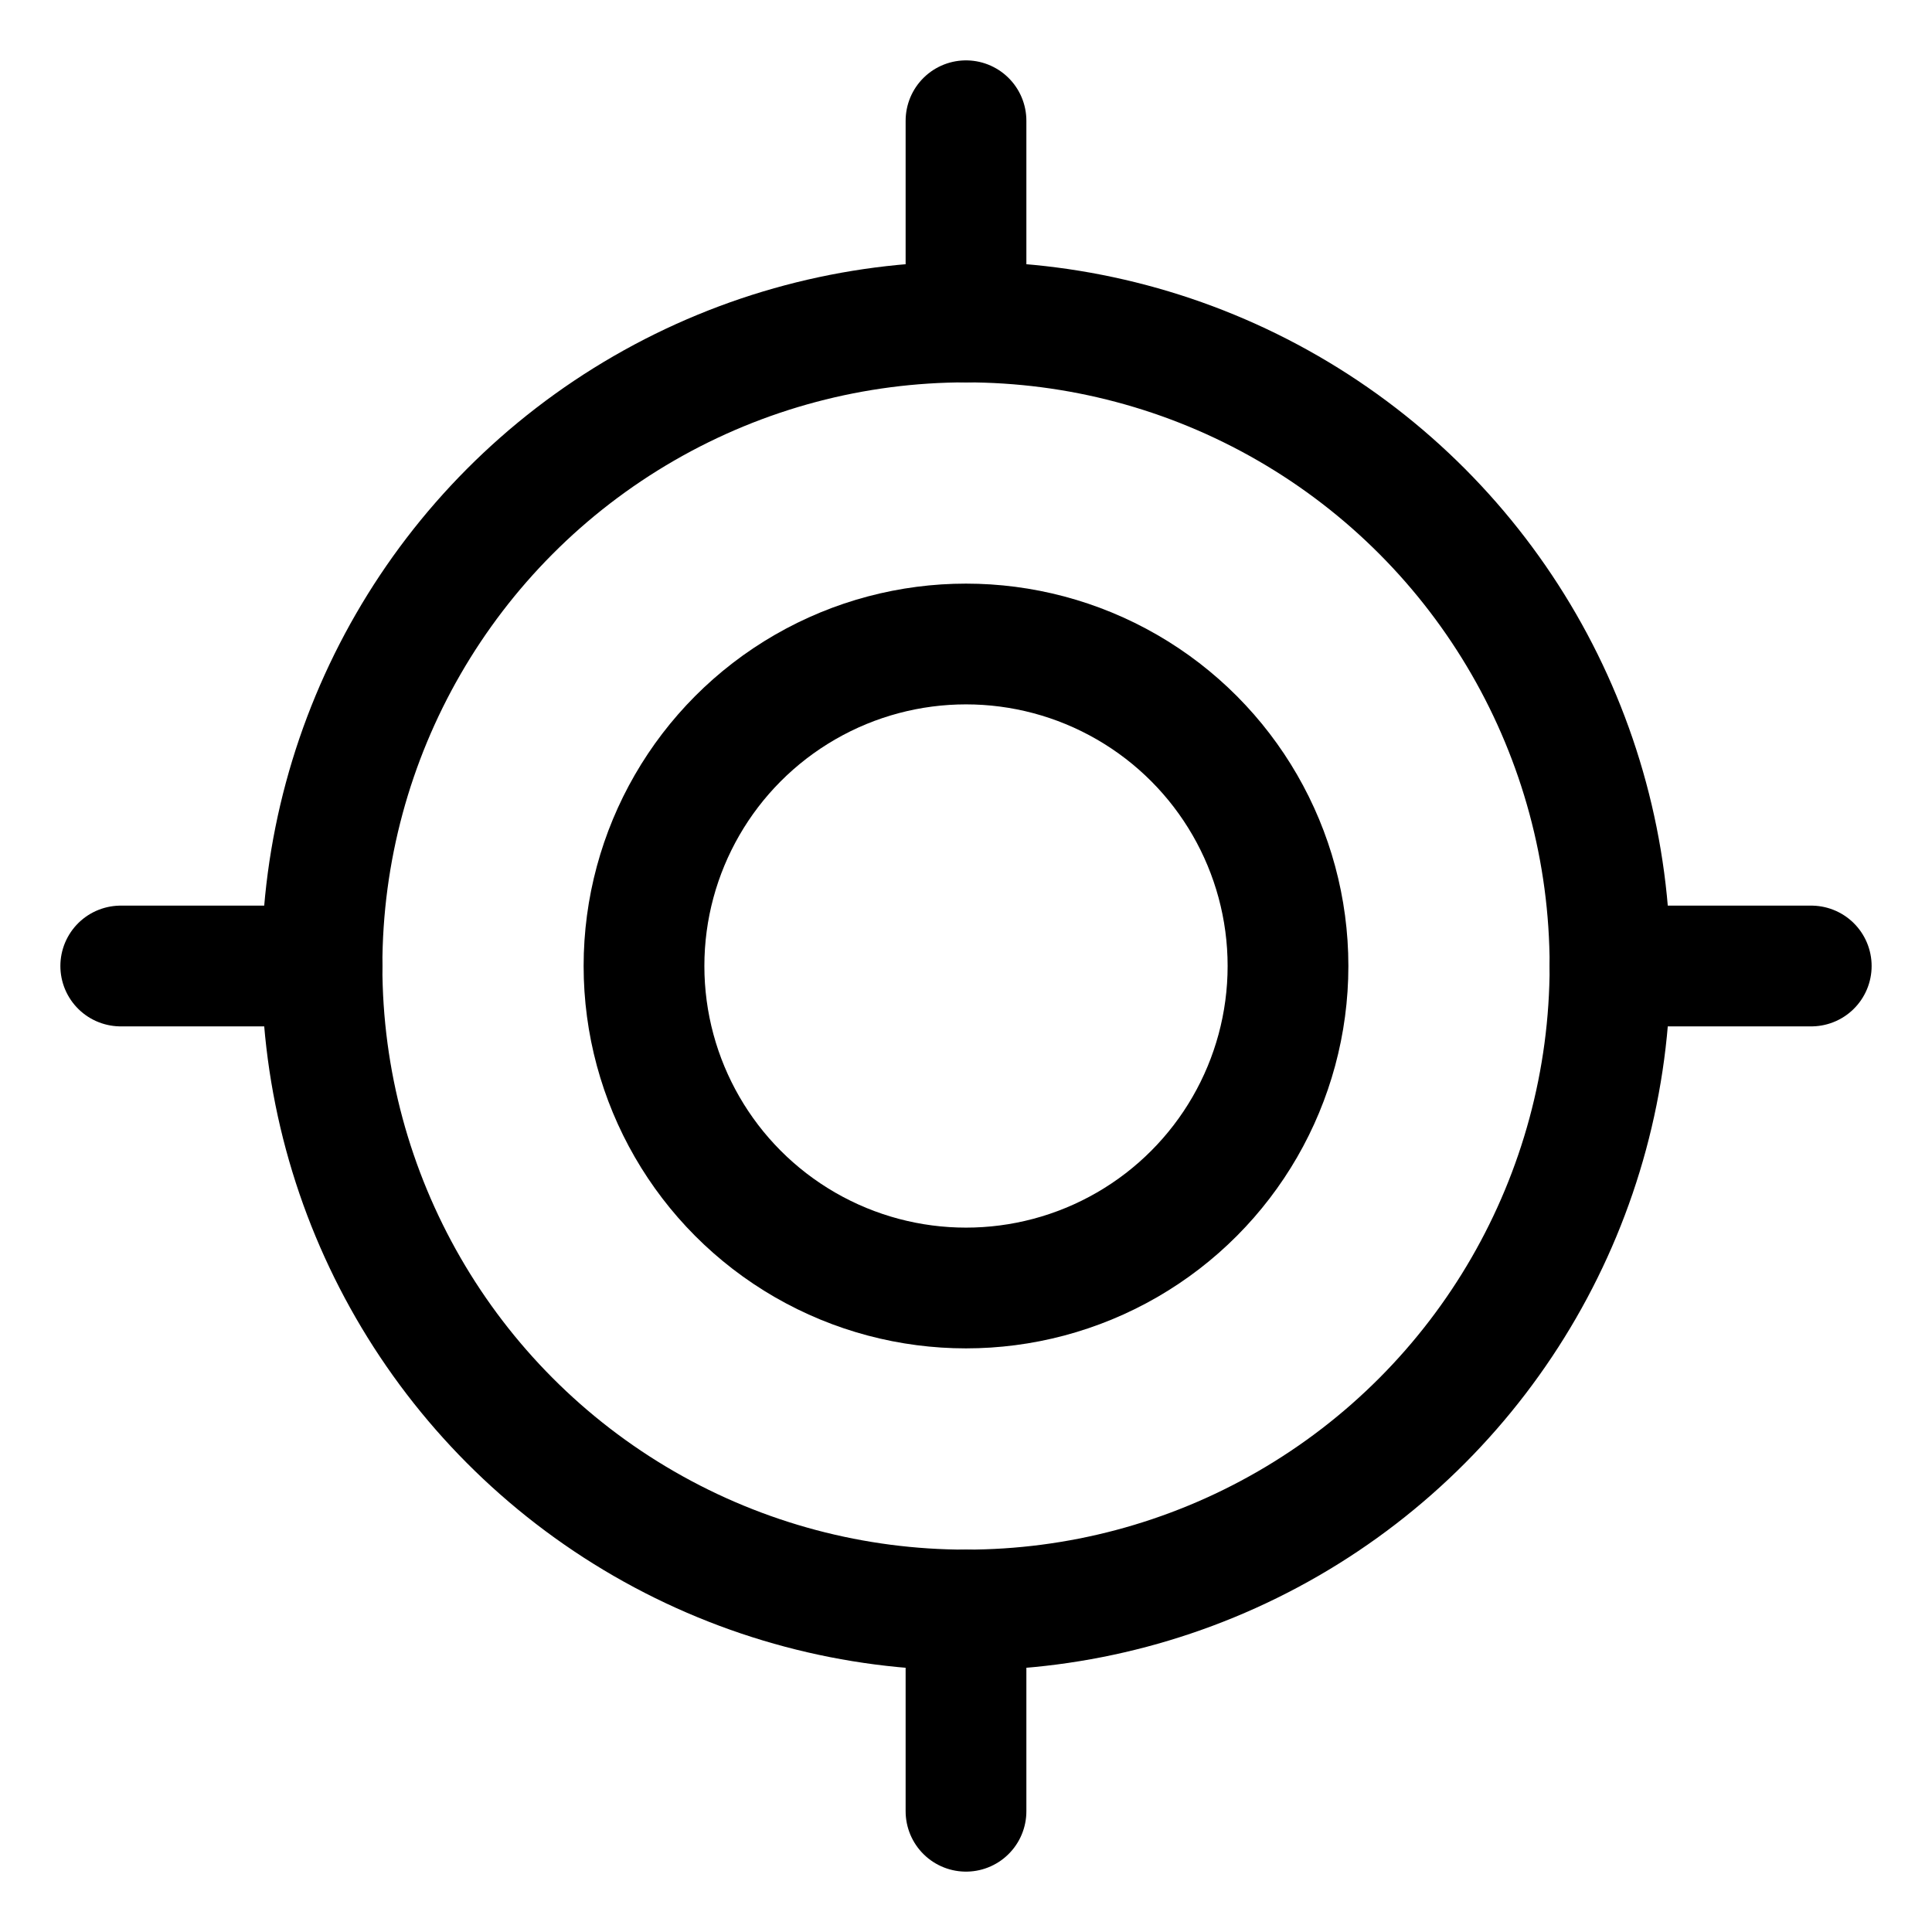
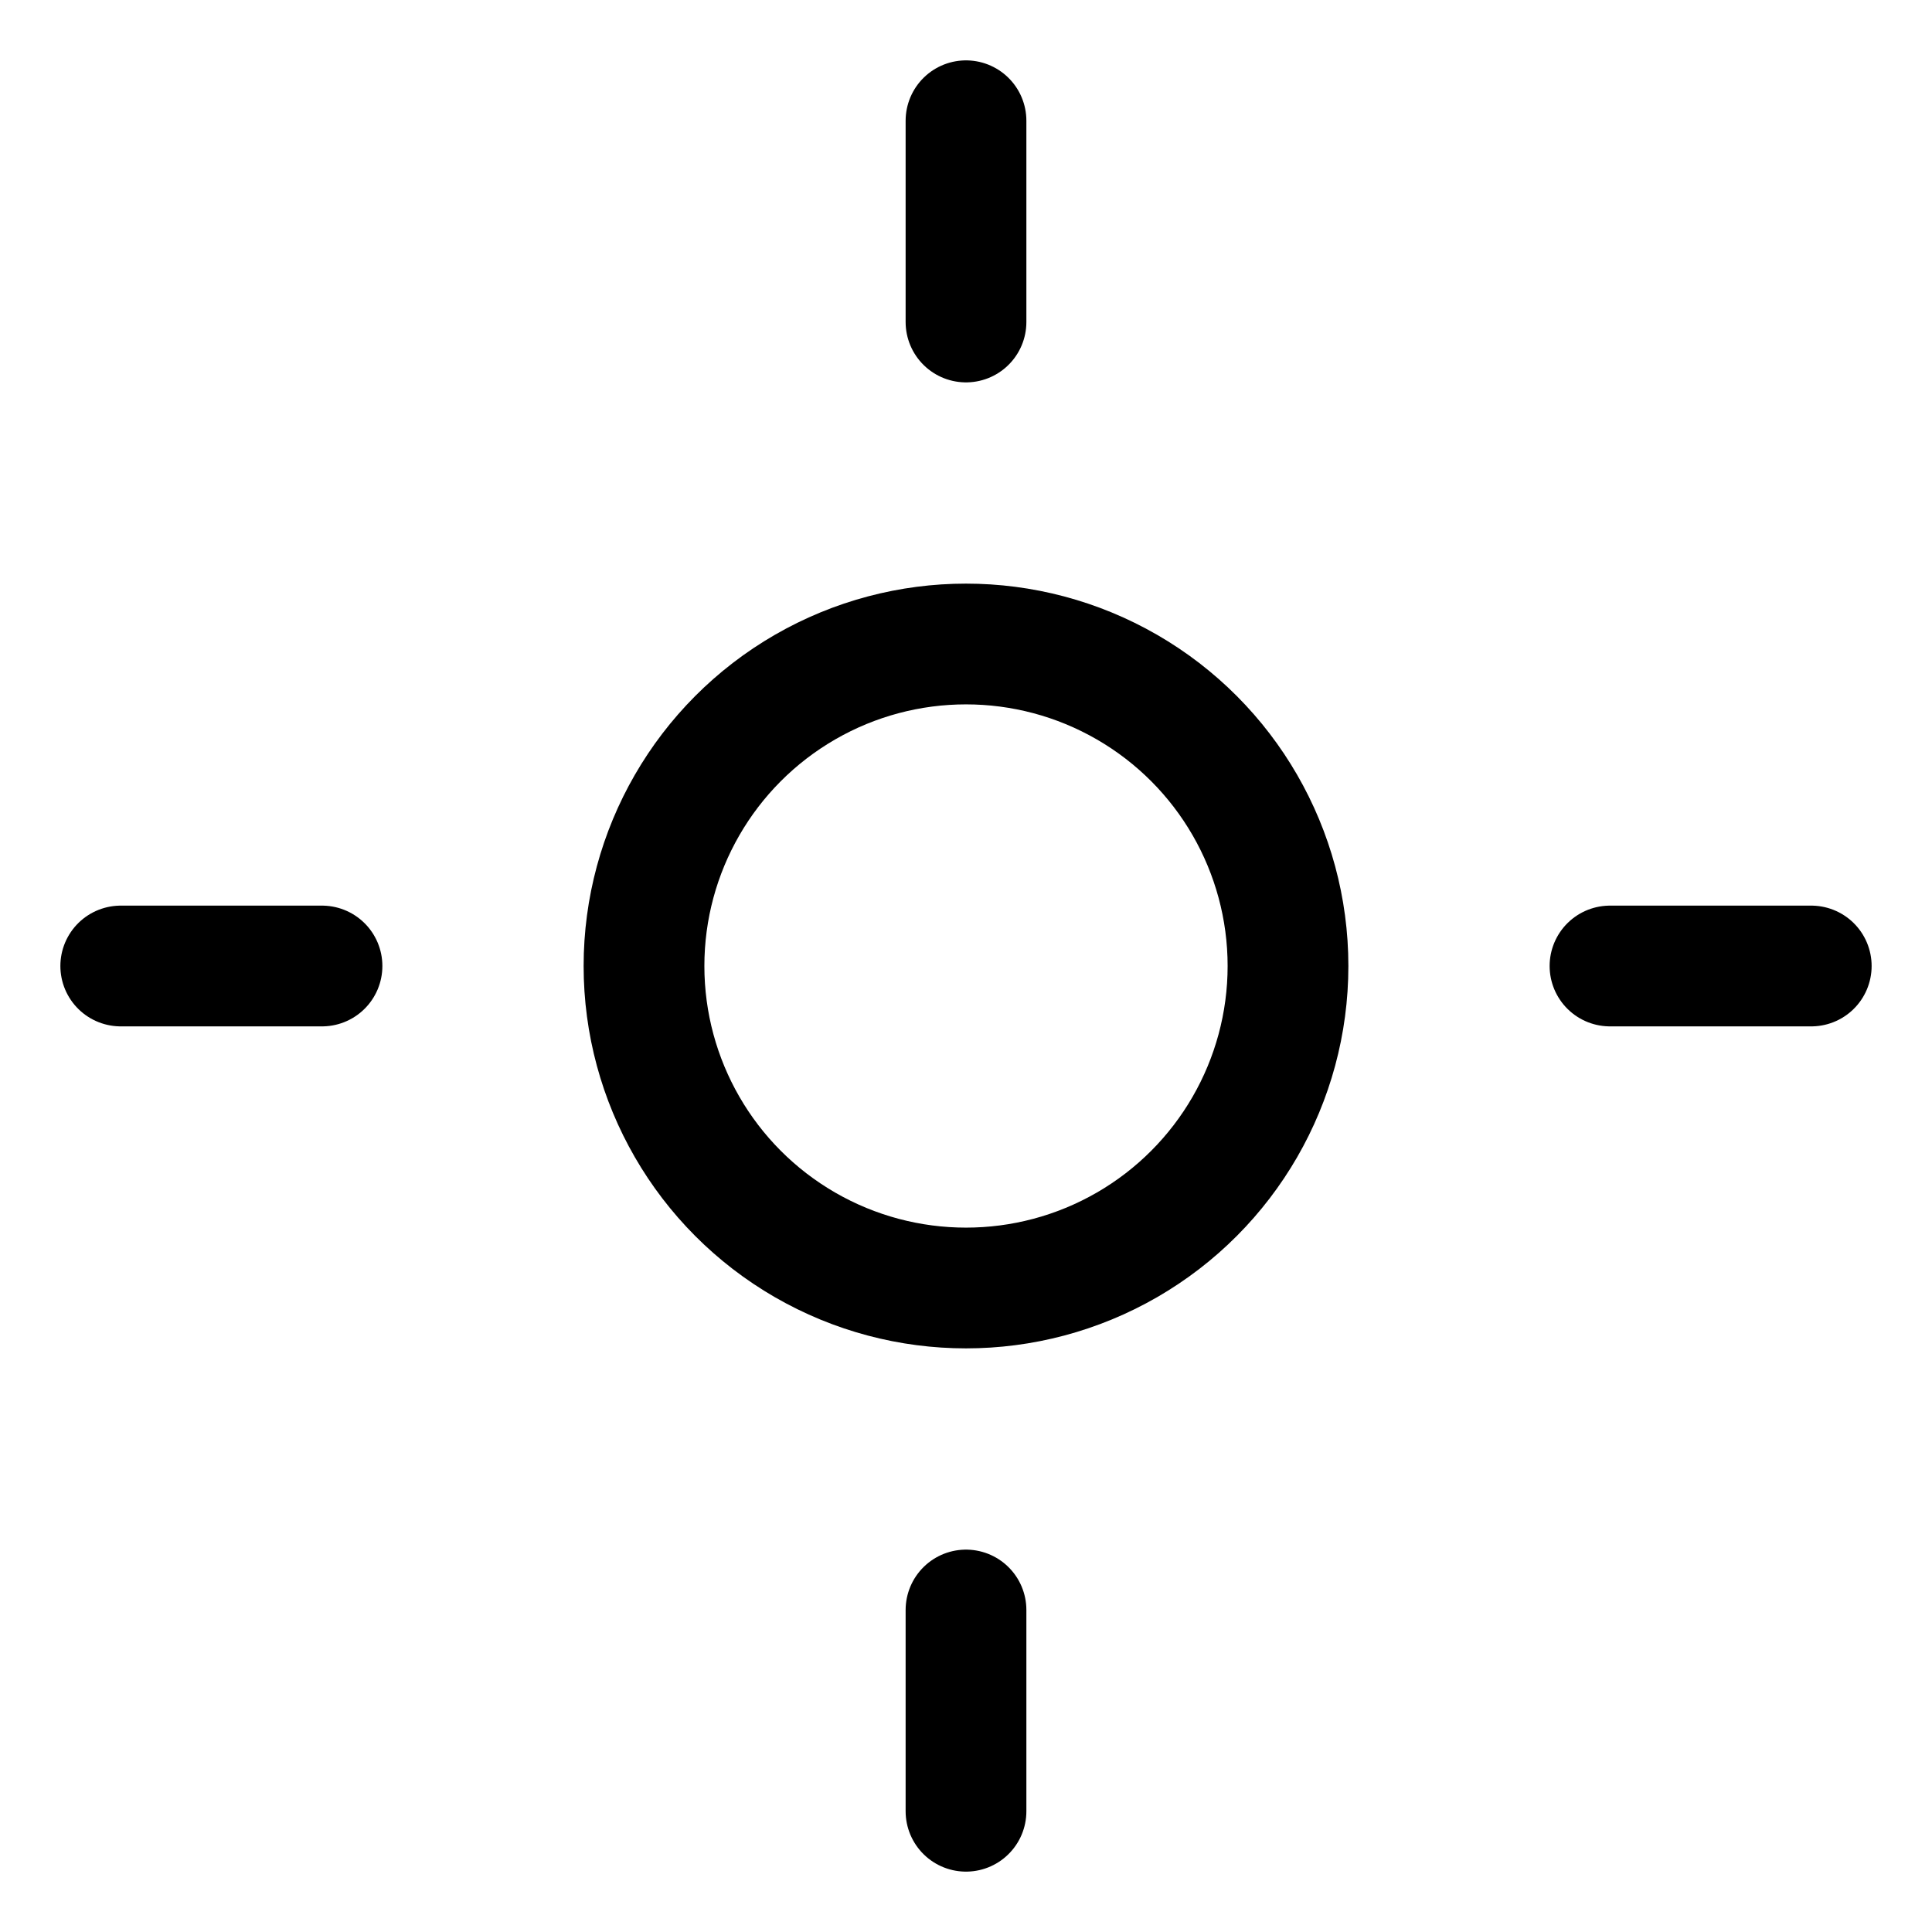
<svg xmlns="http://www.w3.org/2000/svg" width="800px" height="800px" viewBox="0 0 24 24">
  <defs>
    <style>.cls-1{fill:none;stroke:#000000;stroke-linecap:round;stroke-linejoin:round;stroke-width:1.5px;}</style>
  </defs>
  <g id="ic-mobile-gps-on">
-     <circle class="cls-1" cx="12" cy="12" r="8" />
    <line class="cls-1" x1="20" y1="12" x2="22.5" y2="12" />
    <line class="cls-1" x1="1.5" y1="12" x2="4" y2="12" />
    <line class="cls-1" x1="12" y1="4" x2="12" y2="1.5" />
    <line class="cls-1" x1="12" y1="22.5" x2="12" y2="20" />
    <circle class="cls-1" cx="12" cy="12" r="4" />
  </g>
</svg>